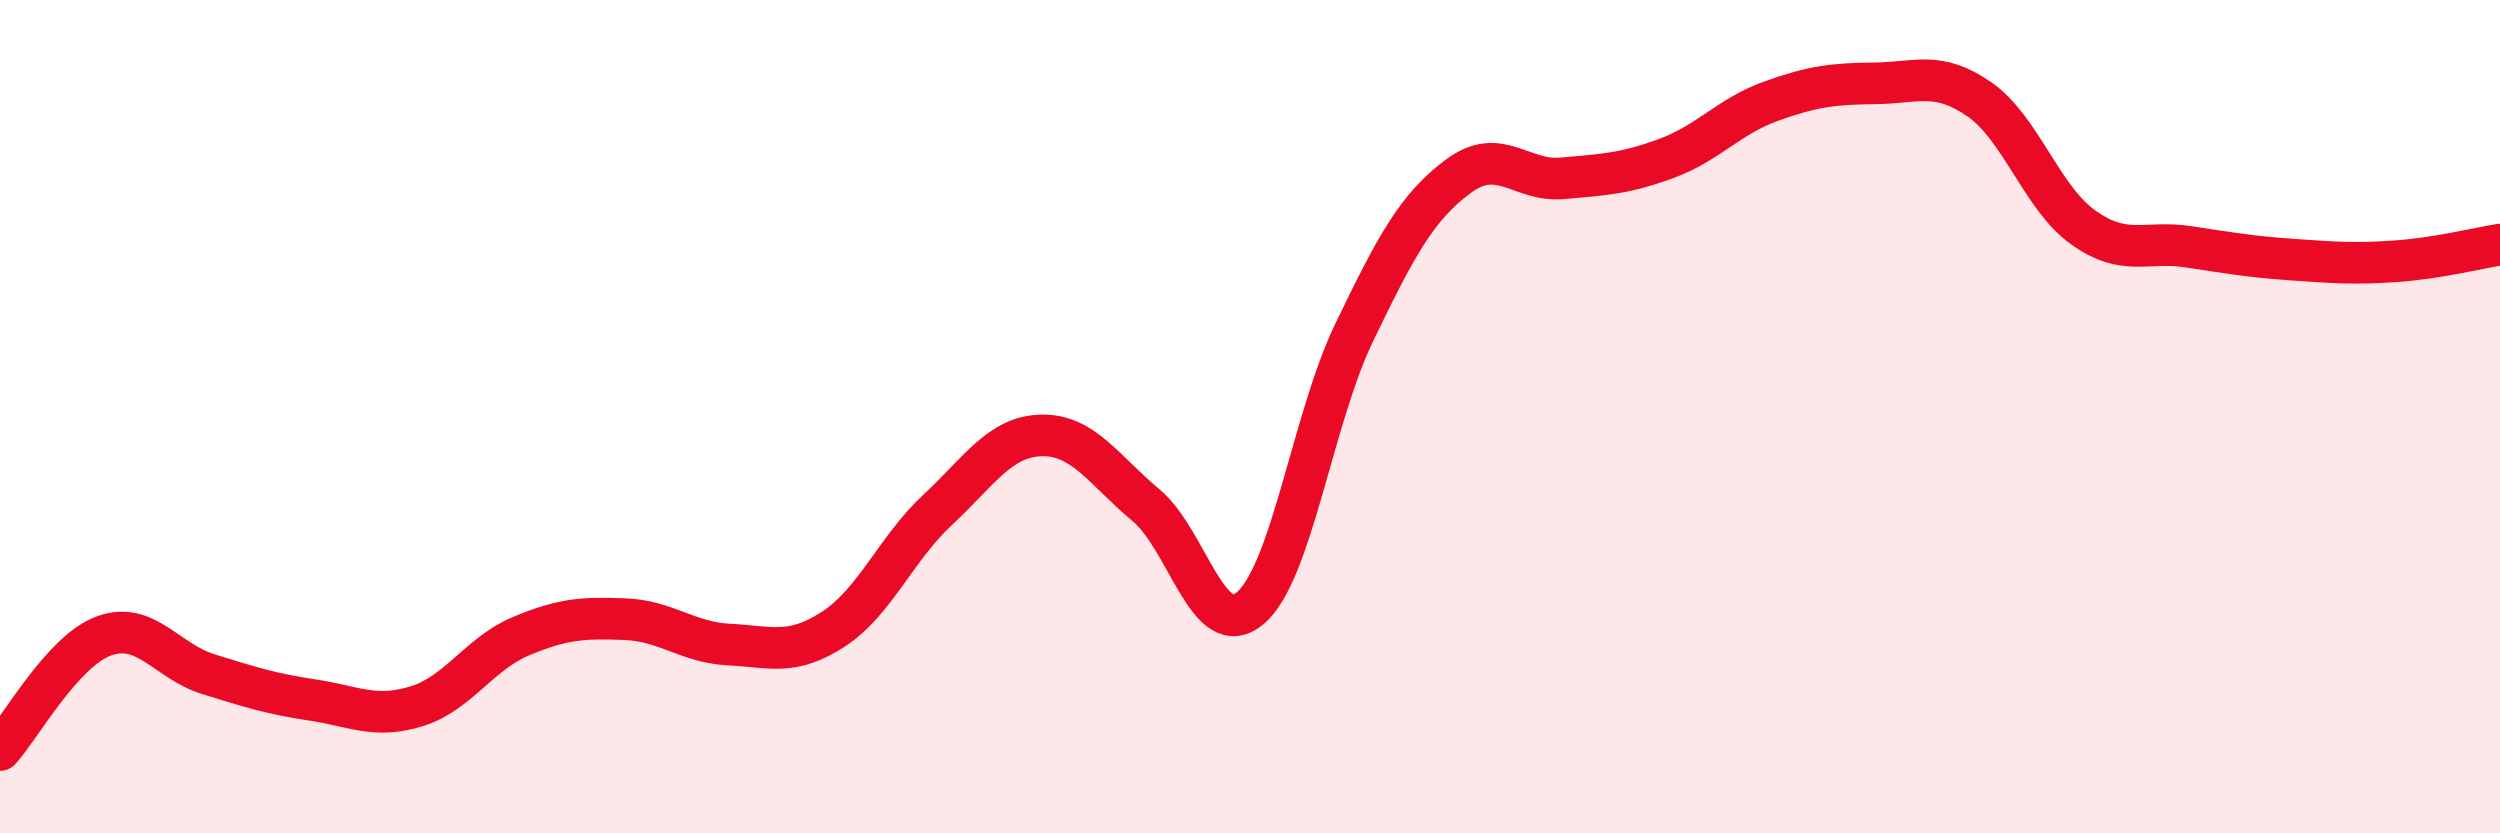
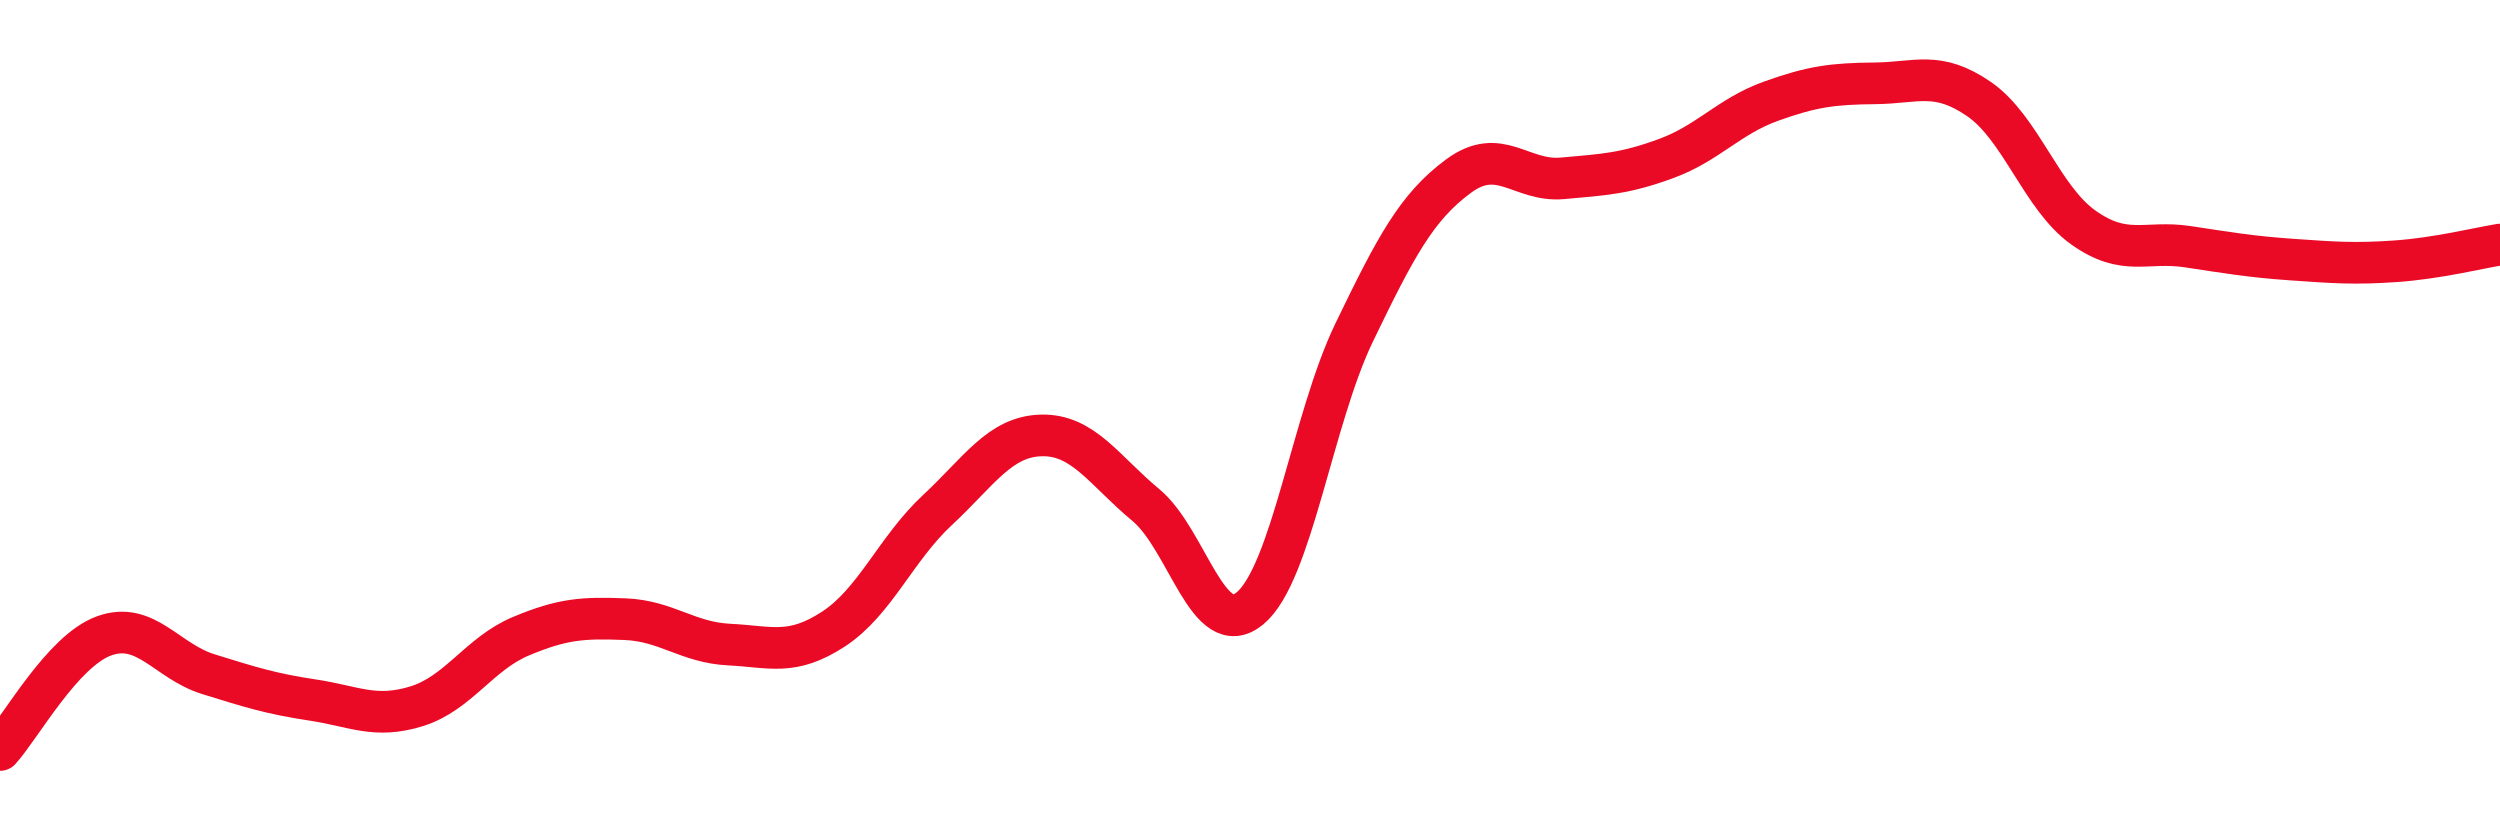
<svg xmlns="http://www.w3.org/2000/svg" width="60" height="20" viewBox="0 0 60 20">
-   <path d="M 0,18 C 0.5,17.45 1.5,15.62 2.5,15.26 C 3.5,14.9 4,15.87 5,16.18 C 6,16.49 6.5,16.65 7.5,16.8 C 8.5,16.95 9,17.26 10,16.95 C 11,16.64 11.5,15.69 12.5,15.27 C 13.5,14.85 14,14.82 15,14.86 C 16,14.9 16.5,15.42 17.5,15.47 C 18.5,15.52 19,15.75 20,15.1 C 21,14.45 21.5,13.17 22.5,12.24 C 23.5,11.31 24,10.47 25,10.45 C 26,10.43 26.5,11.29 27.5,12.12 C 28.5,12.95 29,15.43 30,14.6 C 31,13.77 31.5,10.05 32.5,7.98 C 33.5,5.91 34,4.97 35,4.23 C 36,3.49 36.5,4.37 37.5,4.28 C 38.5,4.19 39,4.17 40,3.8 C 41,3.43 41.5,2.79 42.5,2.43 C 43.5,2.07 44,2.01 45,2 C 46,1.99 46.5,1.69 47.5,2.38 C 48.5,3.07 49,4.75 50,5.46 C 51,6.17 51.5,5.77 52.5,5.92 C 53.5,6.07 54,6.16 55,6.23 C 56,6.3 56.5,6.34 57.5,6.27 C 58.5,6.2 59.5,5.95 60,5.87L60 20L0 20Z" fill="#EB0A25" opacity="0.1" stroke-linecap="round" stroke-linejoin="round" />
  <path d="M 0,18 C 0.5,17.45 1.5,15.62 2.5,15.26 C 3.5,14.9 4,15.87 5,16.18 C 6,16.49 6.5,16.65 7.5,16.8 C 8.5,16.95 9,17.26 10,16.95 C 11,16.64 11.5,15.69 12.5,15.27 C 13.5,14.85 14,14.82 15,14.86 C 16,14.9 16.5,15.42 17.5,15.47 C 18.5,15.52 19,15.75 20,15.1 C 21,14.45 21.5,13.17 22.5,12.24 C 23.5,11.31 24,10.47 25,10.45 C 26,10.43 26.5,11.29 27.5,12.12 C 28.5,12.95 29,15.43 30,14.6 C 31,13.77 31.5,10.05 32.5,7.98 C 33.5,5.91 34,4.97 35,4.23 C 36,3.49 36.5,4.37 37.5,4.28 C 38.5,4.19 39,4.17 40,3.8 C 41,3.43 41.5,2.79 42.5,2.43 C 43.5,2.07 44,2.01 45,2 C 46,1.99 46.5,1.69 47.5,2.38 C 48.5,3.07 49,4.75 50,5.46 C 51,6.17 51.5,5.77 52.5,5.92 C 53.5,6.07 54,6.16 55,6.23 C 56,6.3 56.5,6.34 57.5,6.27 C 58.5,6.2 59.5,5.95 60,5.87" stroke="#EB0A25" stroke-width="1" fill="none" stroke-linecap="round" stroke-linejoin="round" />
</svg>